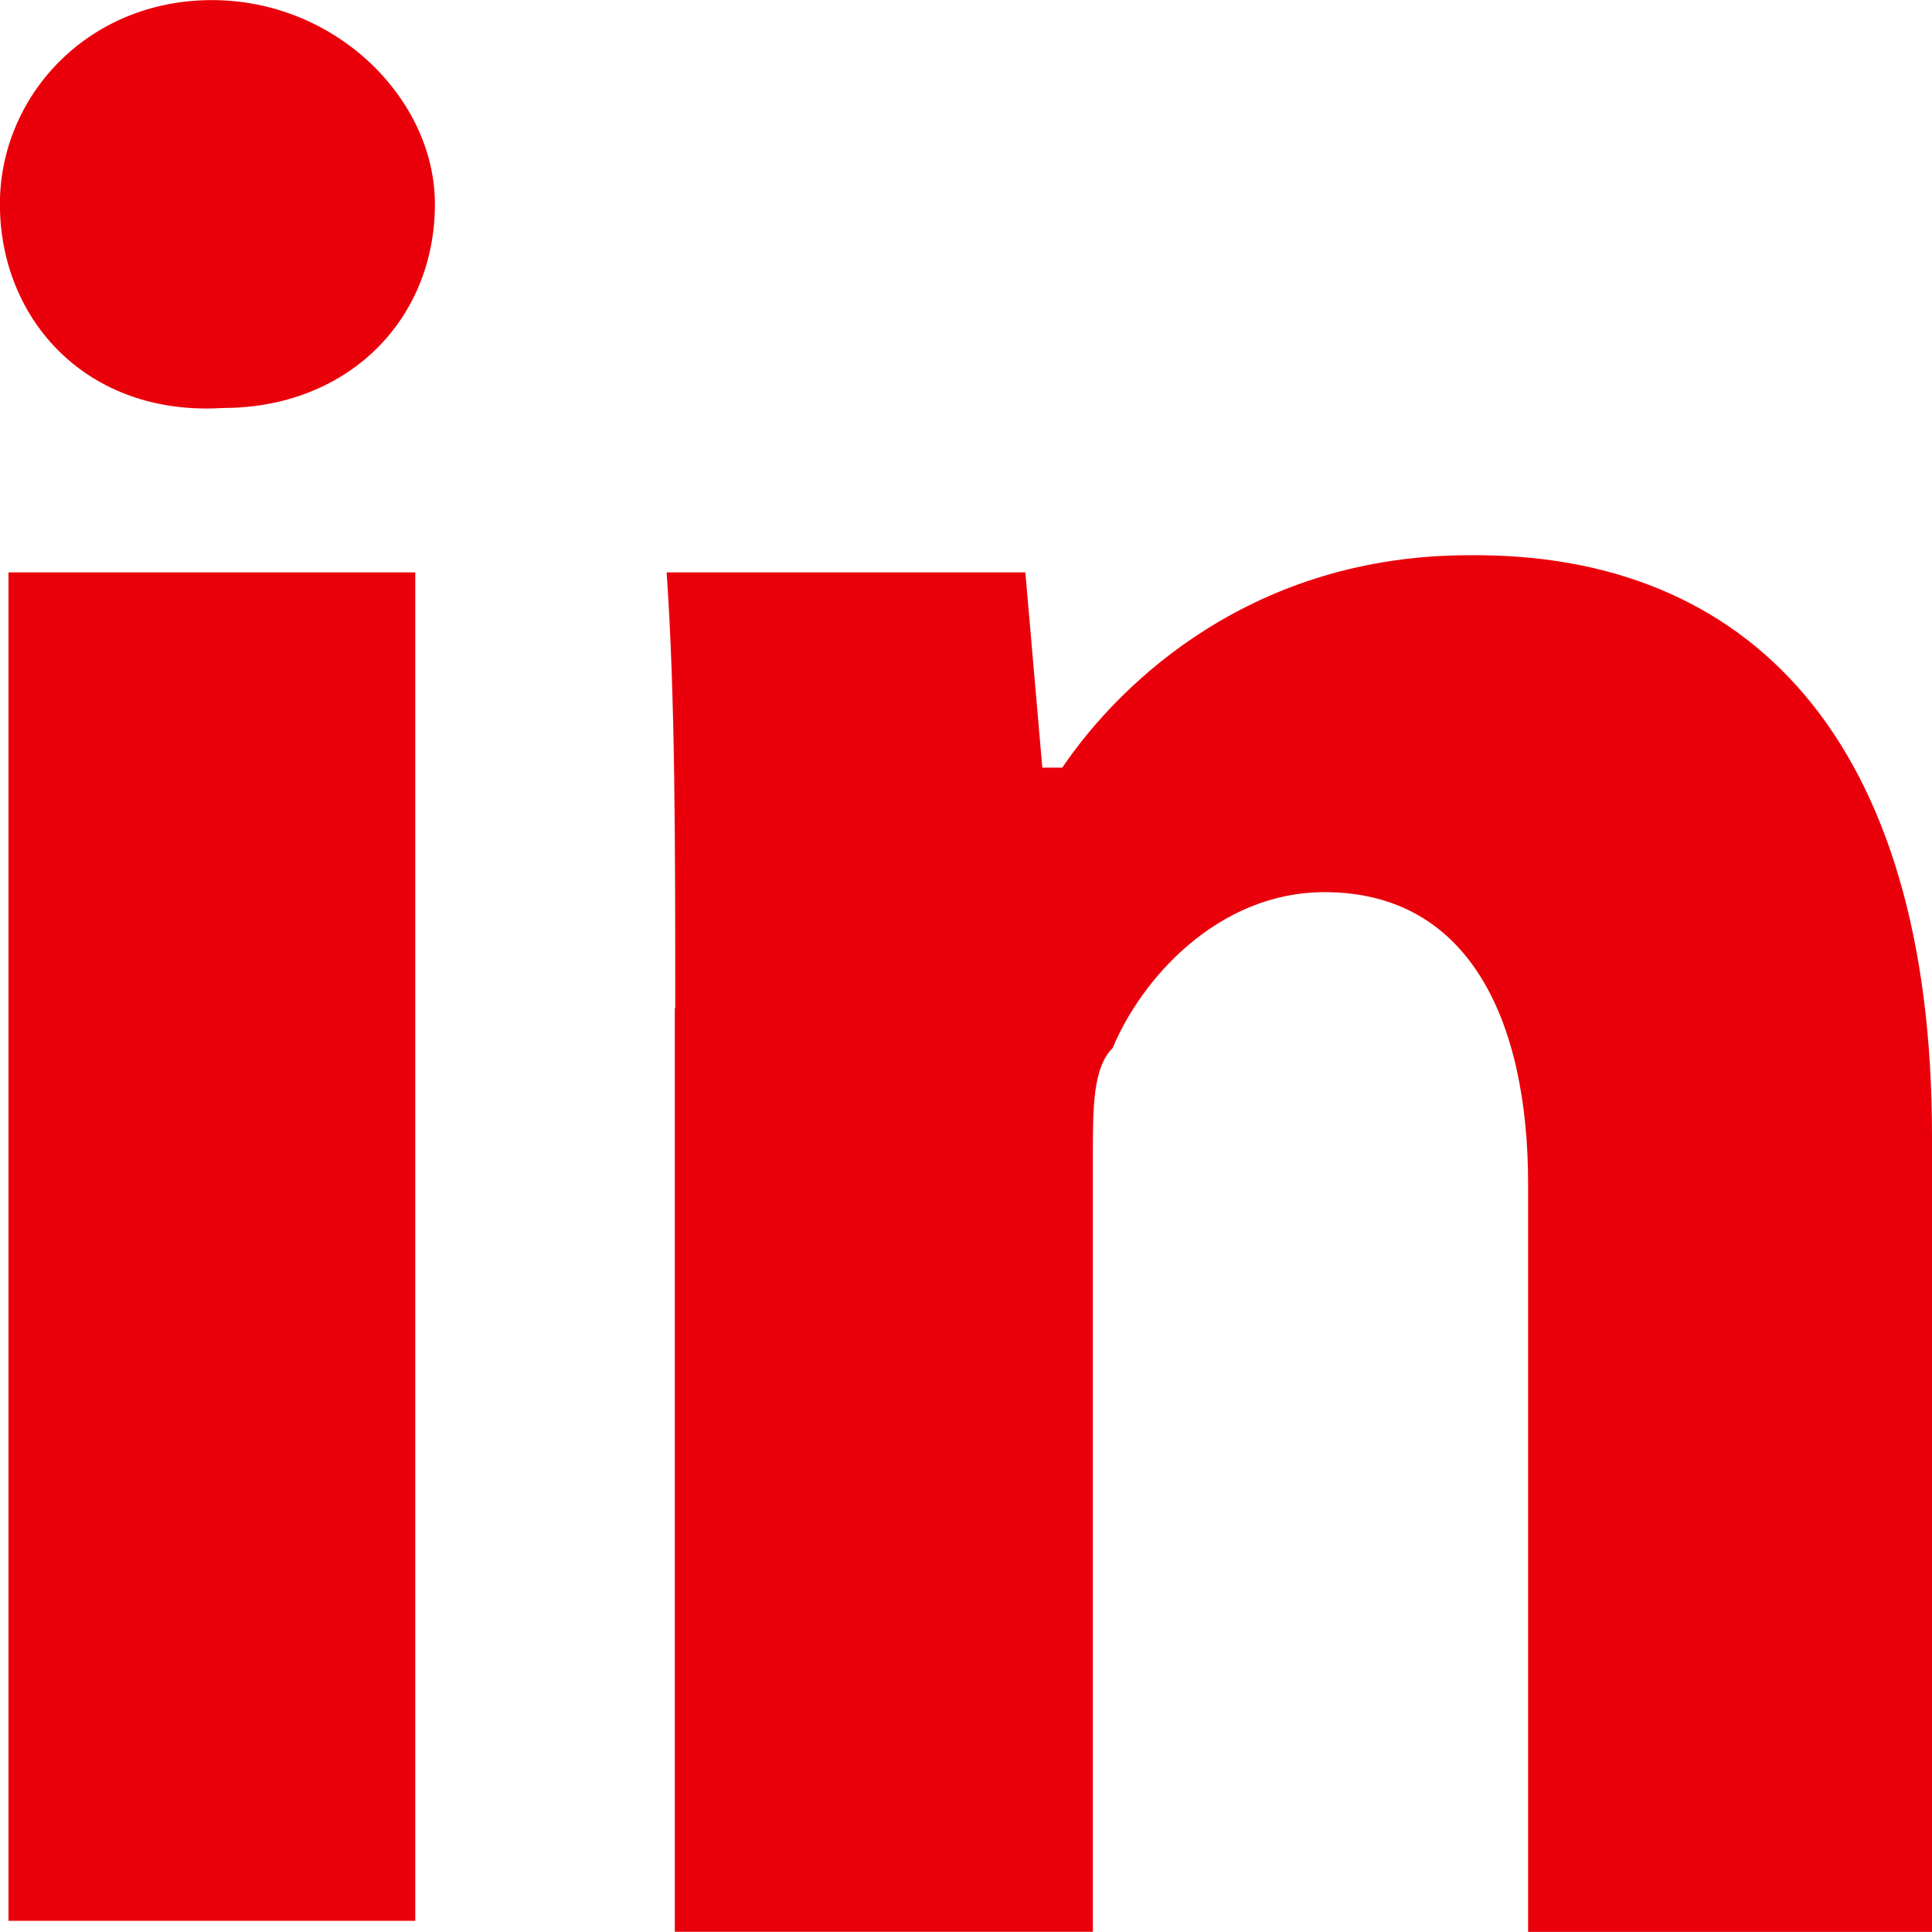
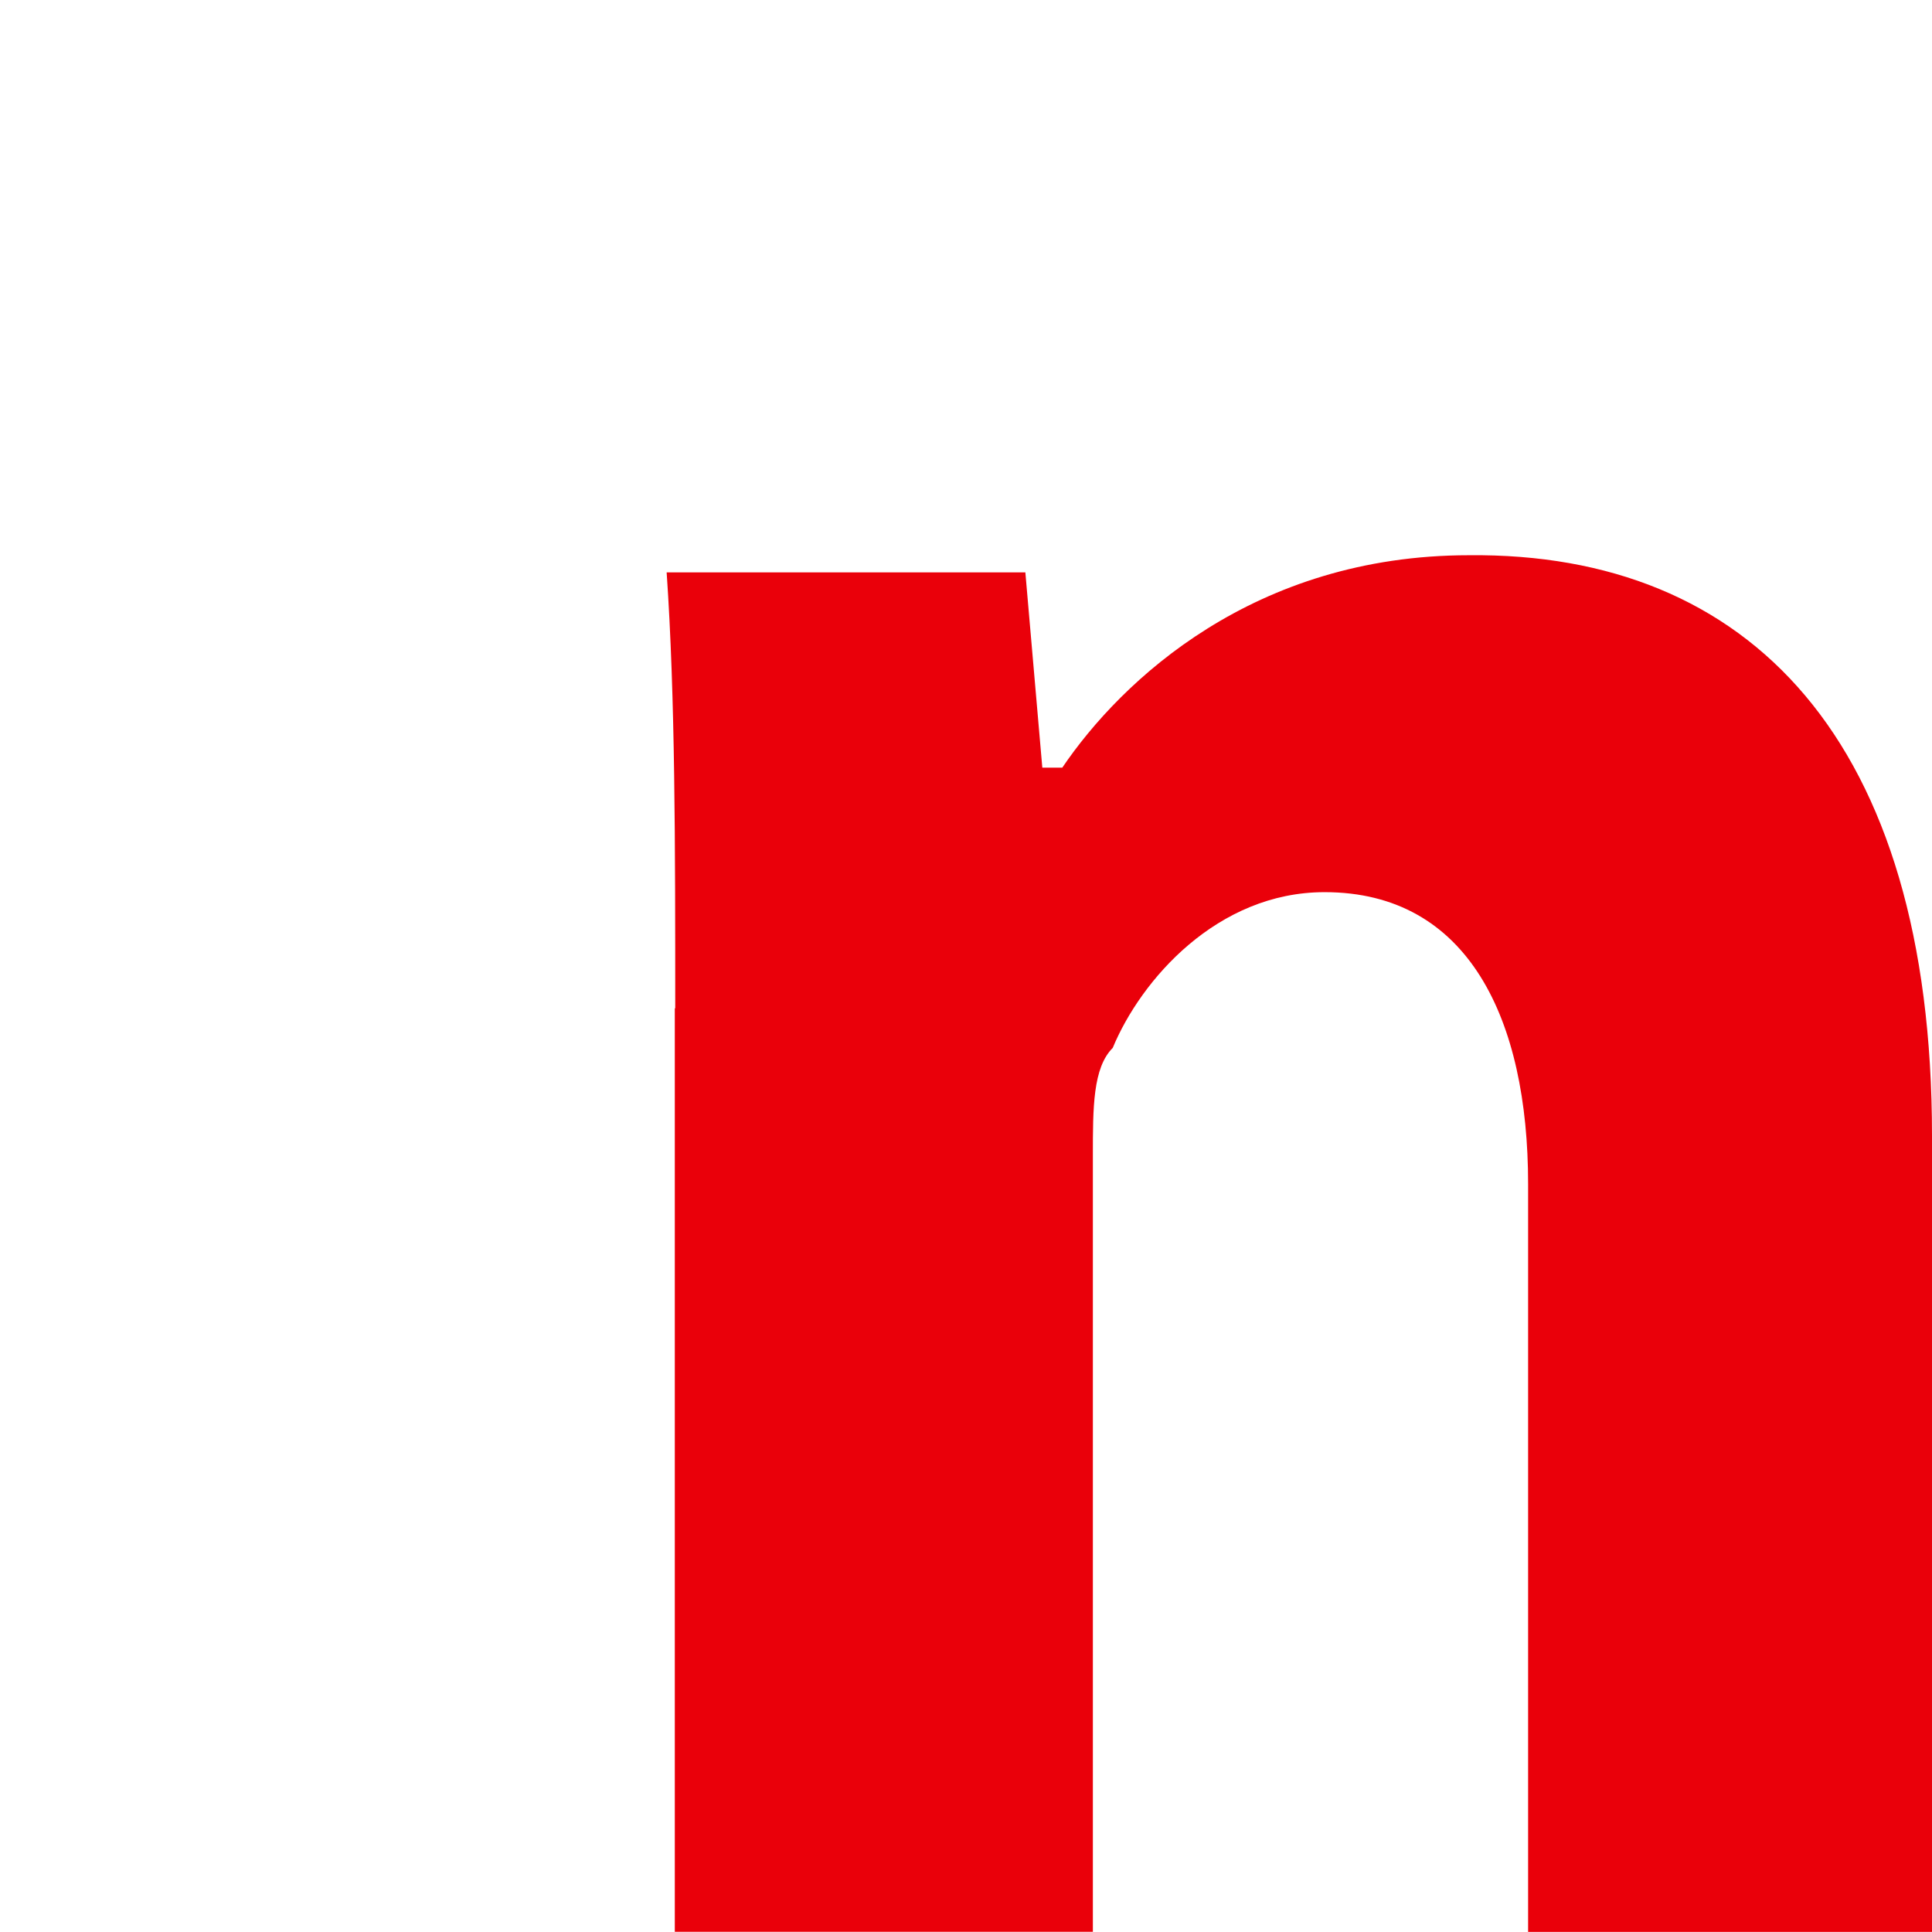
<svg xmlns="http://www.w3.org/2000/svg" version="1.1" id="Layer_1" x="0px" y="0px" width="18px" height="18px" viewBox="288.639 411.943 18 18" enable-background="new 288.639 411.943 18 18" xml:space="preserve">
  <g>
-     <path fill="#EA000A" d="M292.691,413.844c0,1.082-0.814,1.9-1.974,1.9c-1.263,0.08-2.079-0.818-2.079-1.9   c0-1.003,0.816-1.9,1.975-1.9S292.691,412.868,292.691,413.844z M288.718,429.839v-12.563h3.79v12.563H288.718L288.718,429.839z" />
    <path fill="#EA000A" d="M294.93,421.339c0-1.529,0-2.903-0.08-4.063h3.342l0.158,1.819h0.186c0.553-0.816,1.789-1.979,3.789-1.979   c2.605-0.027,4.314,1.715,4.314,5.41v7.416h-3.763v-6.969c0-1.53-0.554-2.718-1.896-2.718c-1,0-1.711,0.817-1.974,1.451   c-0.185,0.185-0.185,0.555-0.185,1.003v7.232h-3.895v-8.604H294.93z" />
  </g>
</svg>